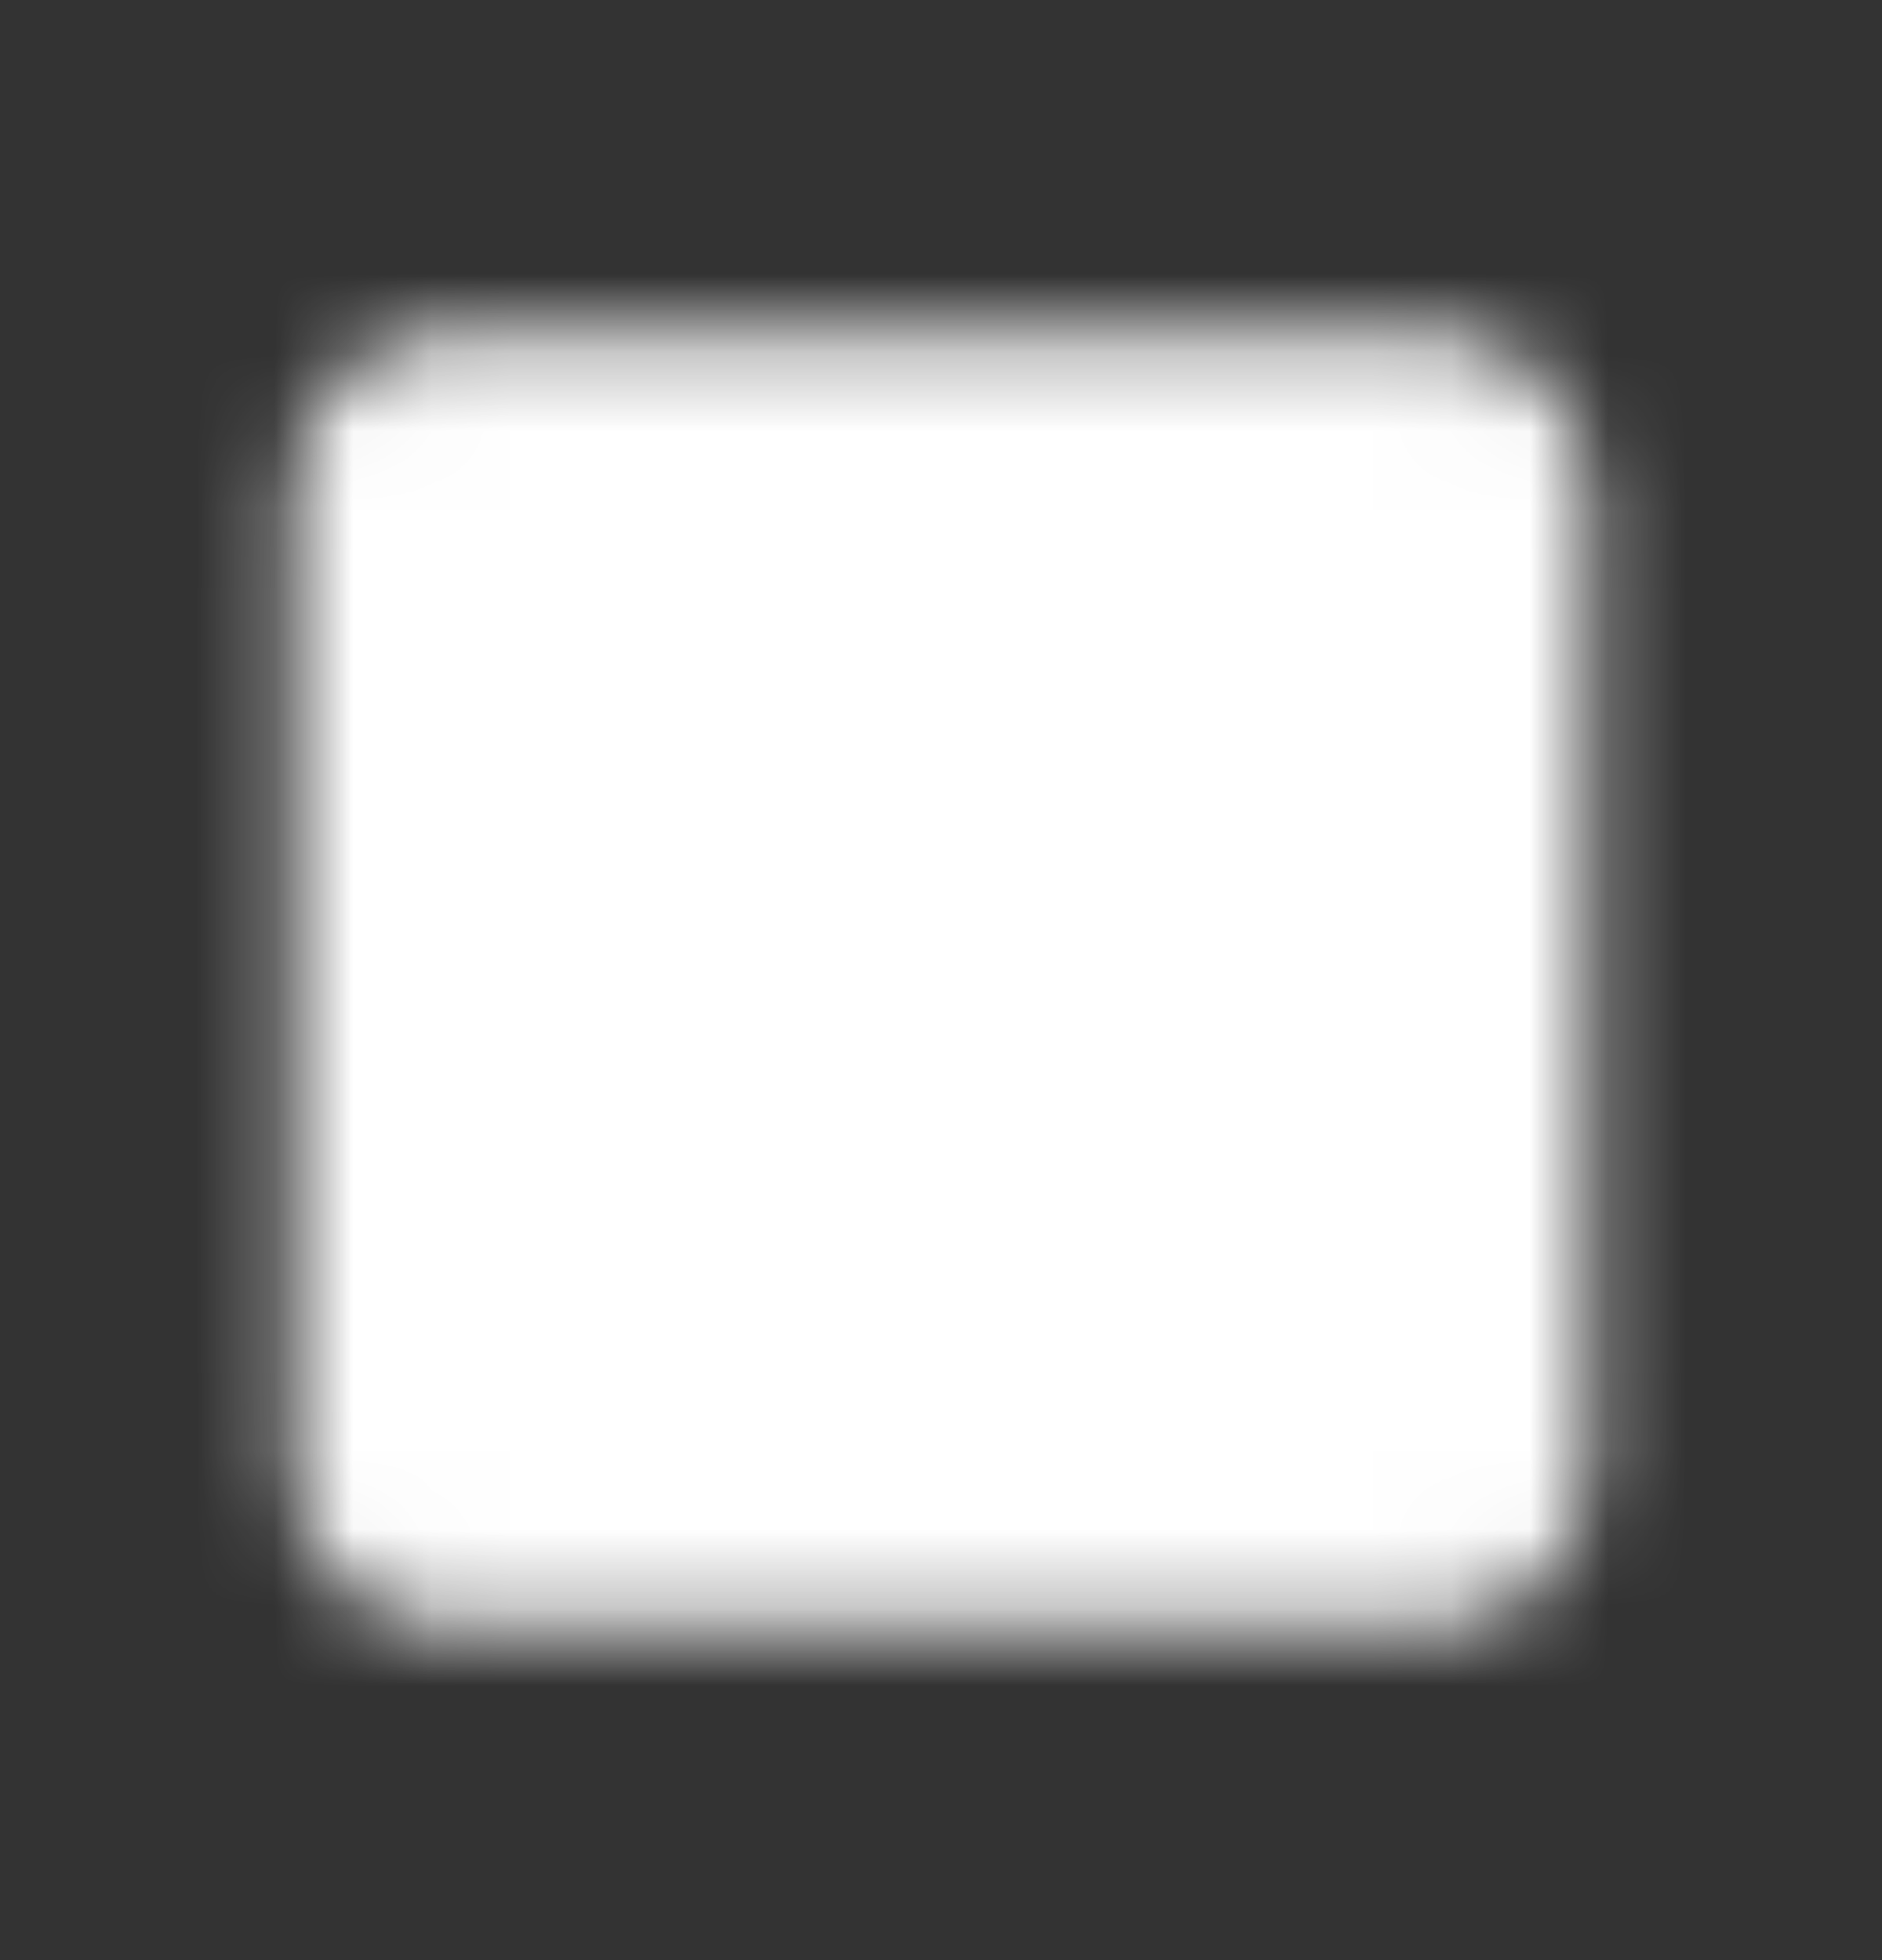
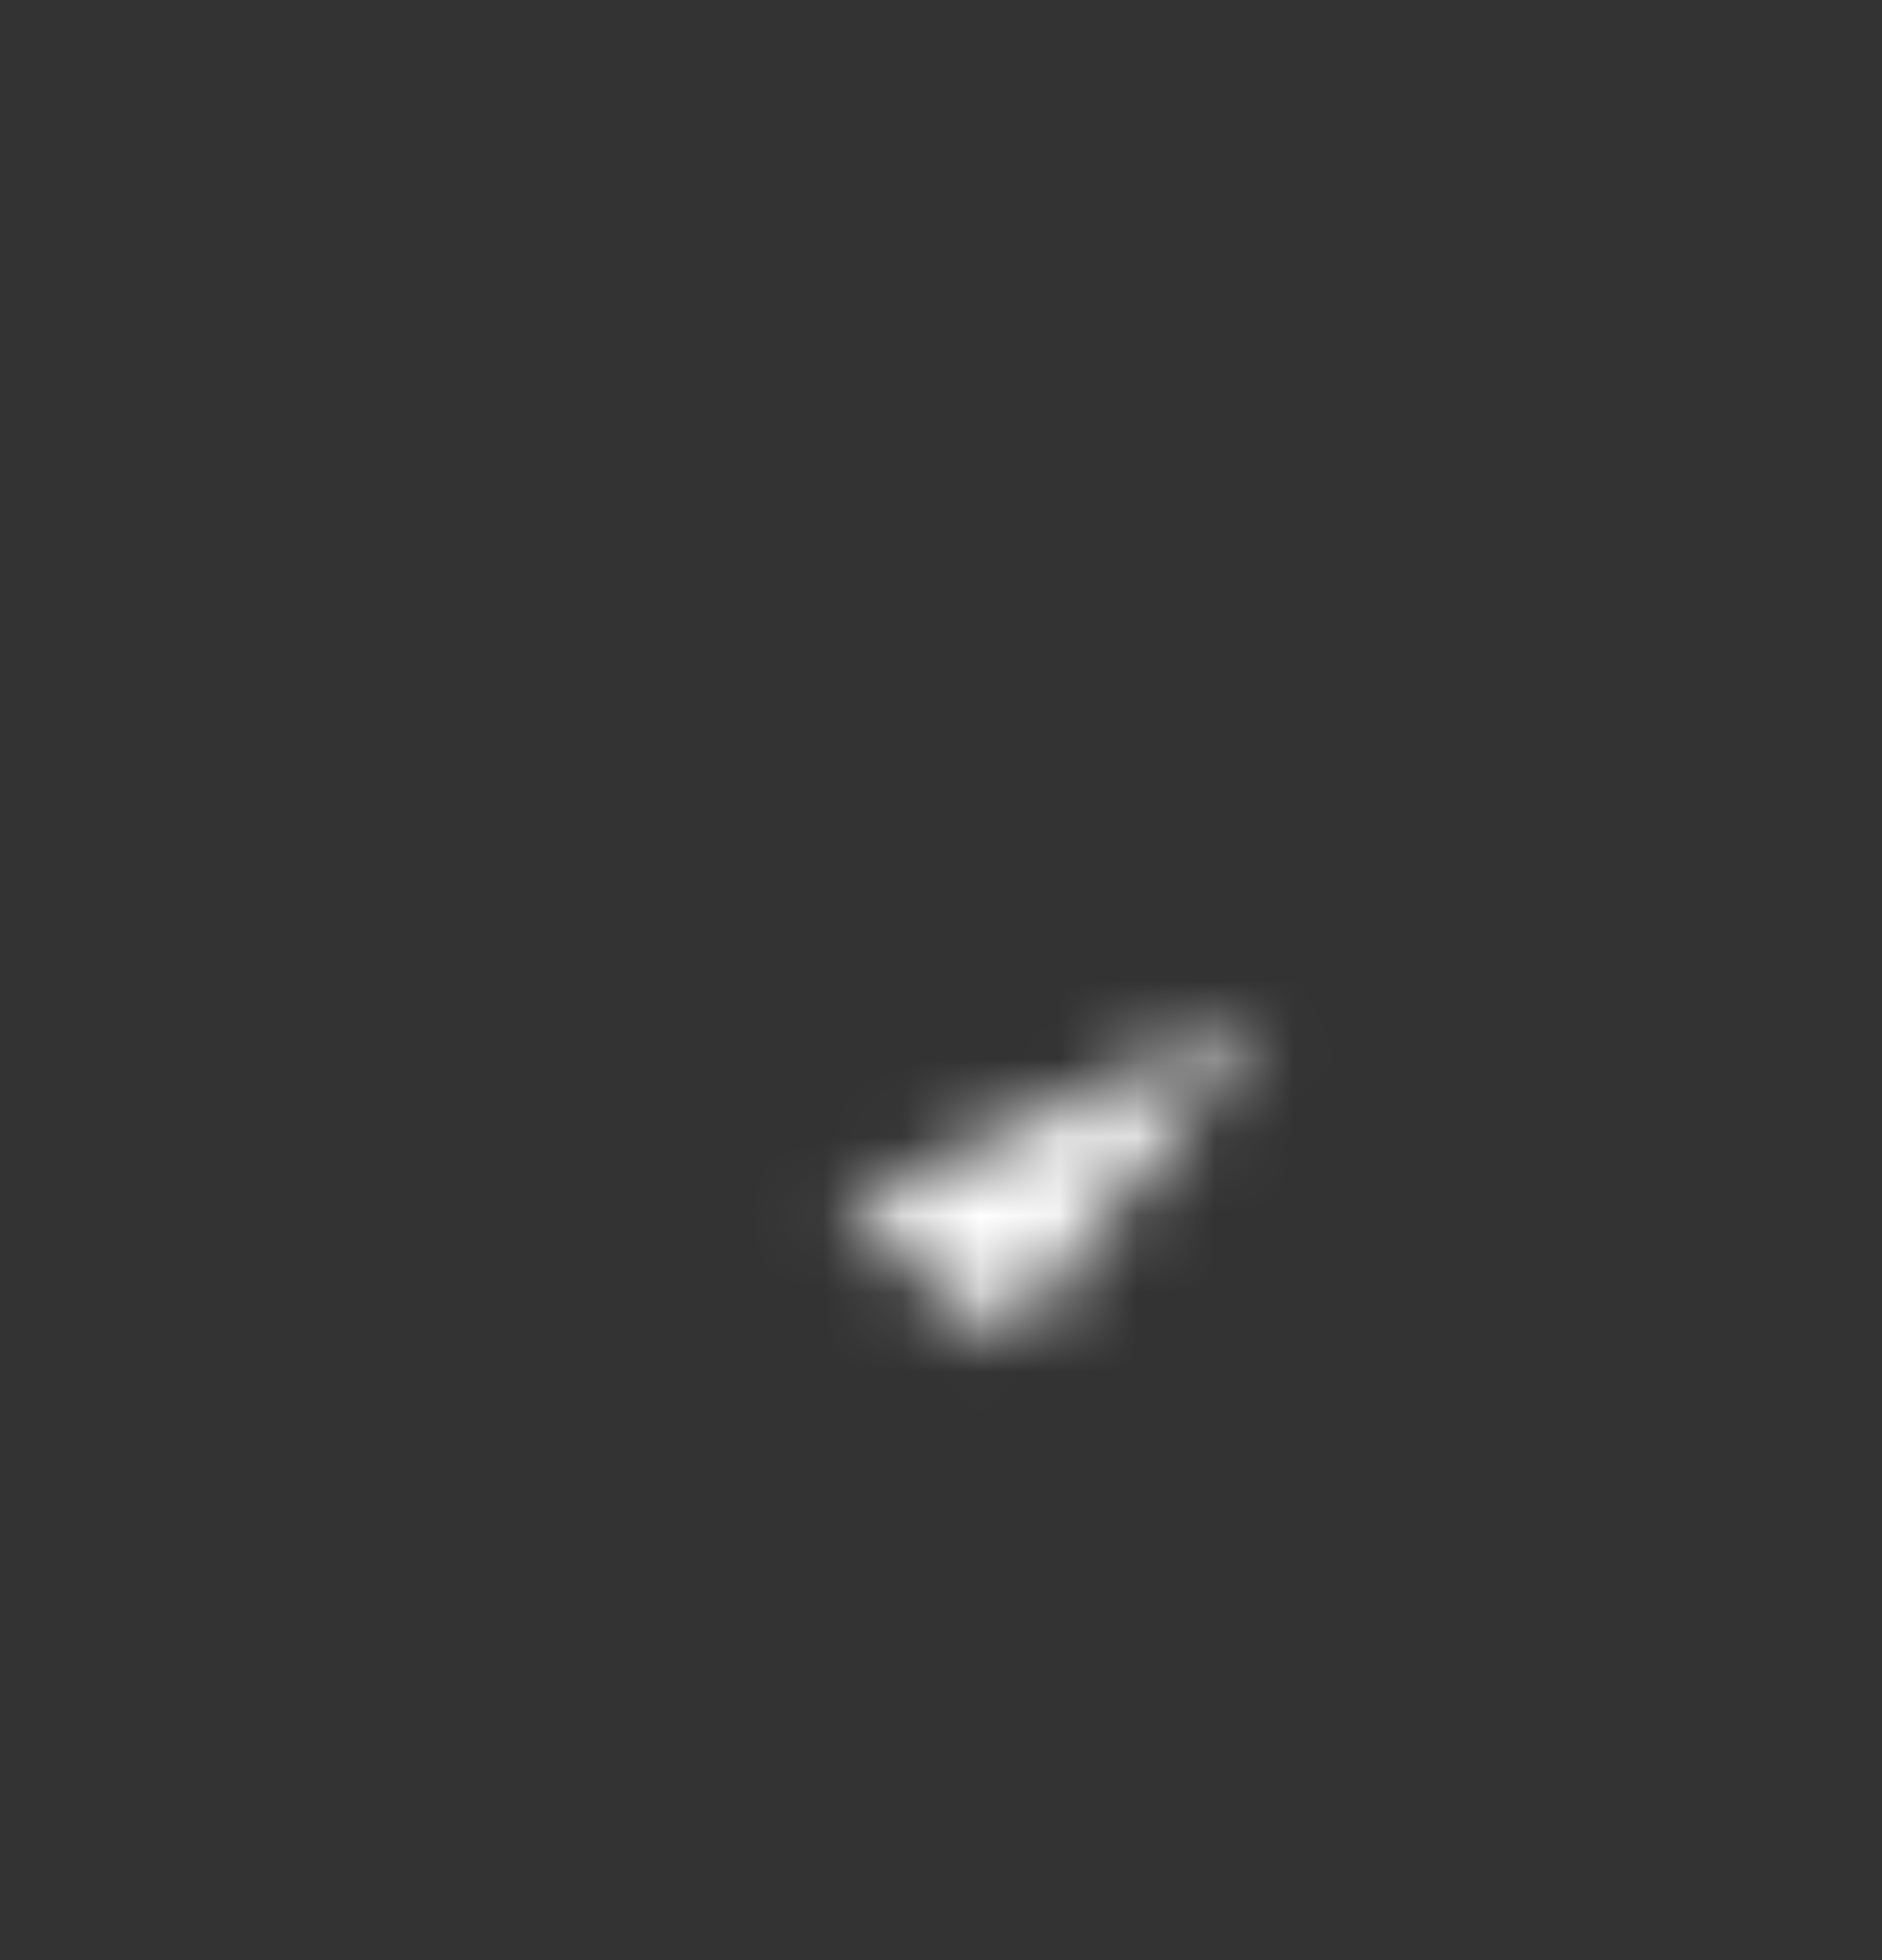
<svg xmlns="http://www.w3.org/2000/svg" width="24" height="25" viewBox="0 0 24 25" fill="none">
  <rect x="0" y="0" width="24" height="25" fill="#333333" stroke="none" />
  <mask id="mask0_472_95245" style="mask-type:luminance" maskUnits="userSpaceOnUse" x="3" y="4" width="18" height="17">
-     <path d="M18.25 5H5.75C5.418 5 5.101 5.132 4.866 5.366C4.632 5.601 4.5 5.918 4.5 6.25V18.75C4.5 19.081 4.632 19.399 4.866 19.634C5.101 19.868 5.418 20 5.75 20H18.25C18.581 20 18.899 19.868 19.134 19.634C19.368 19.399 19.5 19.081 19.5 18.75V6.25C19.5 5.918 19.368 5.601 19.134 5.366C18.899 5.132 18.581 5 18.25 5Z" fill="white" stroke="white" stroke-width="1.5" stroke-linecap="round" stroke-linejoin="round" />
    <path d="M10.75 15.417L12.833 17.083L16.166 12.917M7.833 8.75H16.166H7.833ZM7.833 12.083H11.166H7.833Z" fill="white" />
-     <path d="M10.75 15.417L12.833 17.083L16.166 12.917M7.833 8.75H16.166M7.833 12.083H11.166" stroke="black" stroke-width="1.5" stroke-linecap="round" stroke-linejoin="round" />
  </mask>
  <g mask="url(#mask0_472_95245)">
    <path d="M2 2.5H22V22.5H2V2.5Z" fill="white" />
  </g>
</svg>